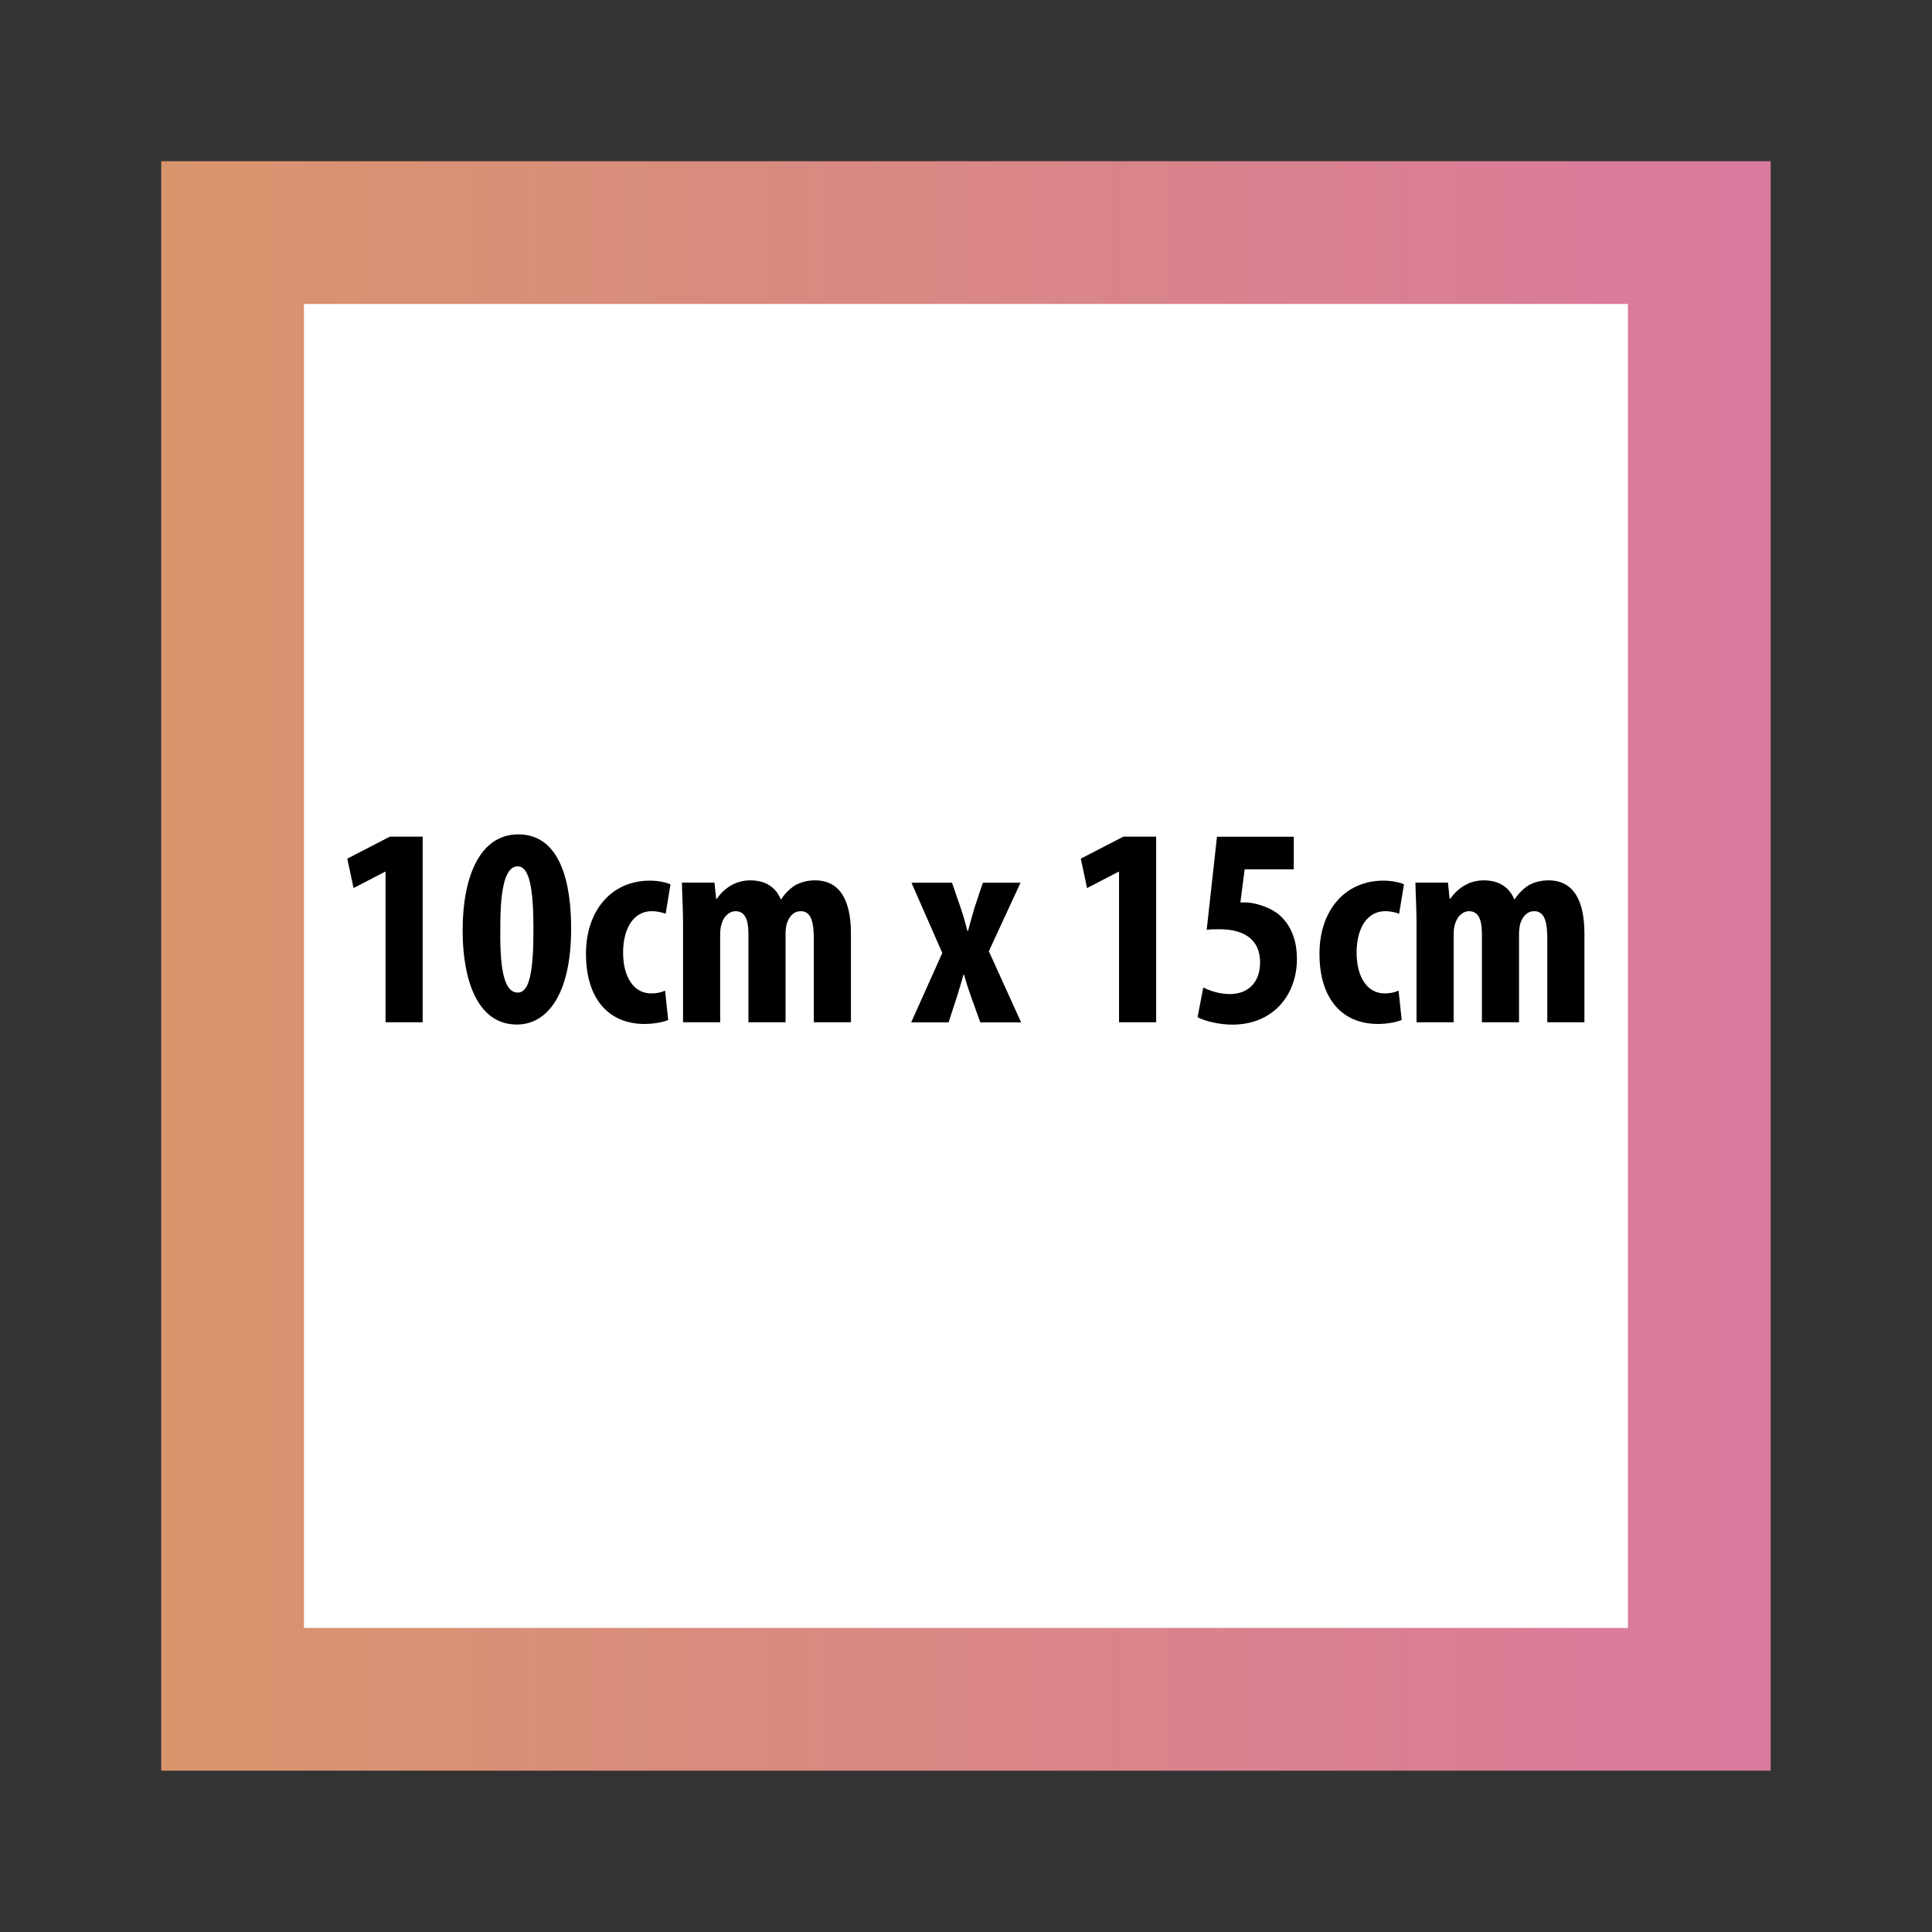
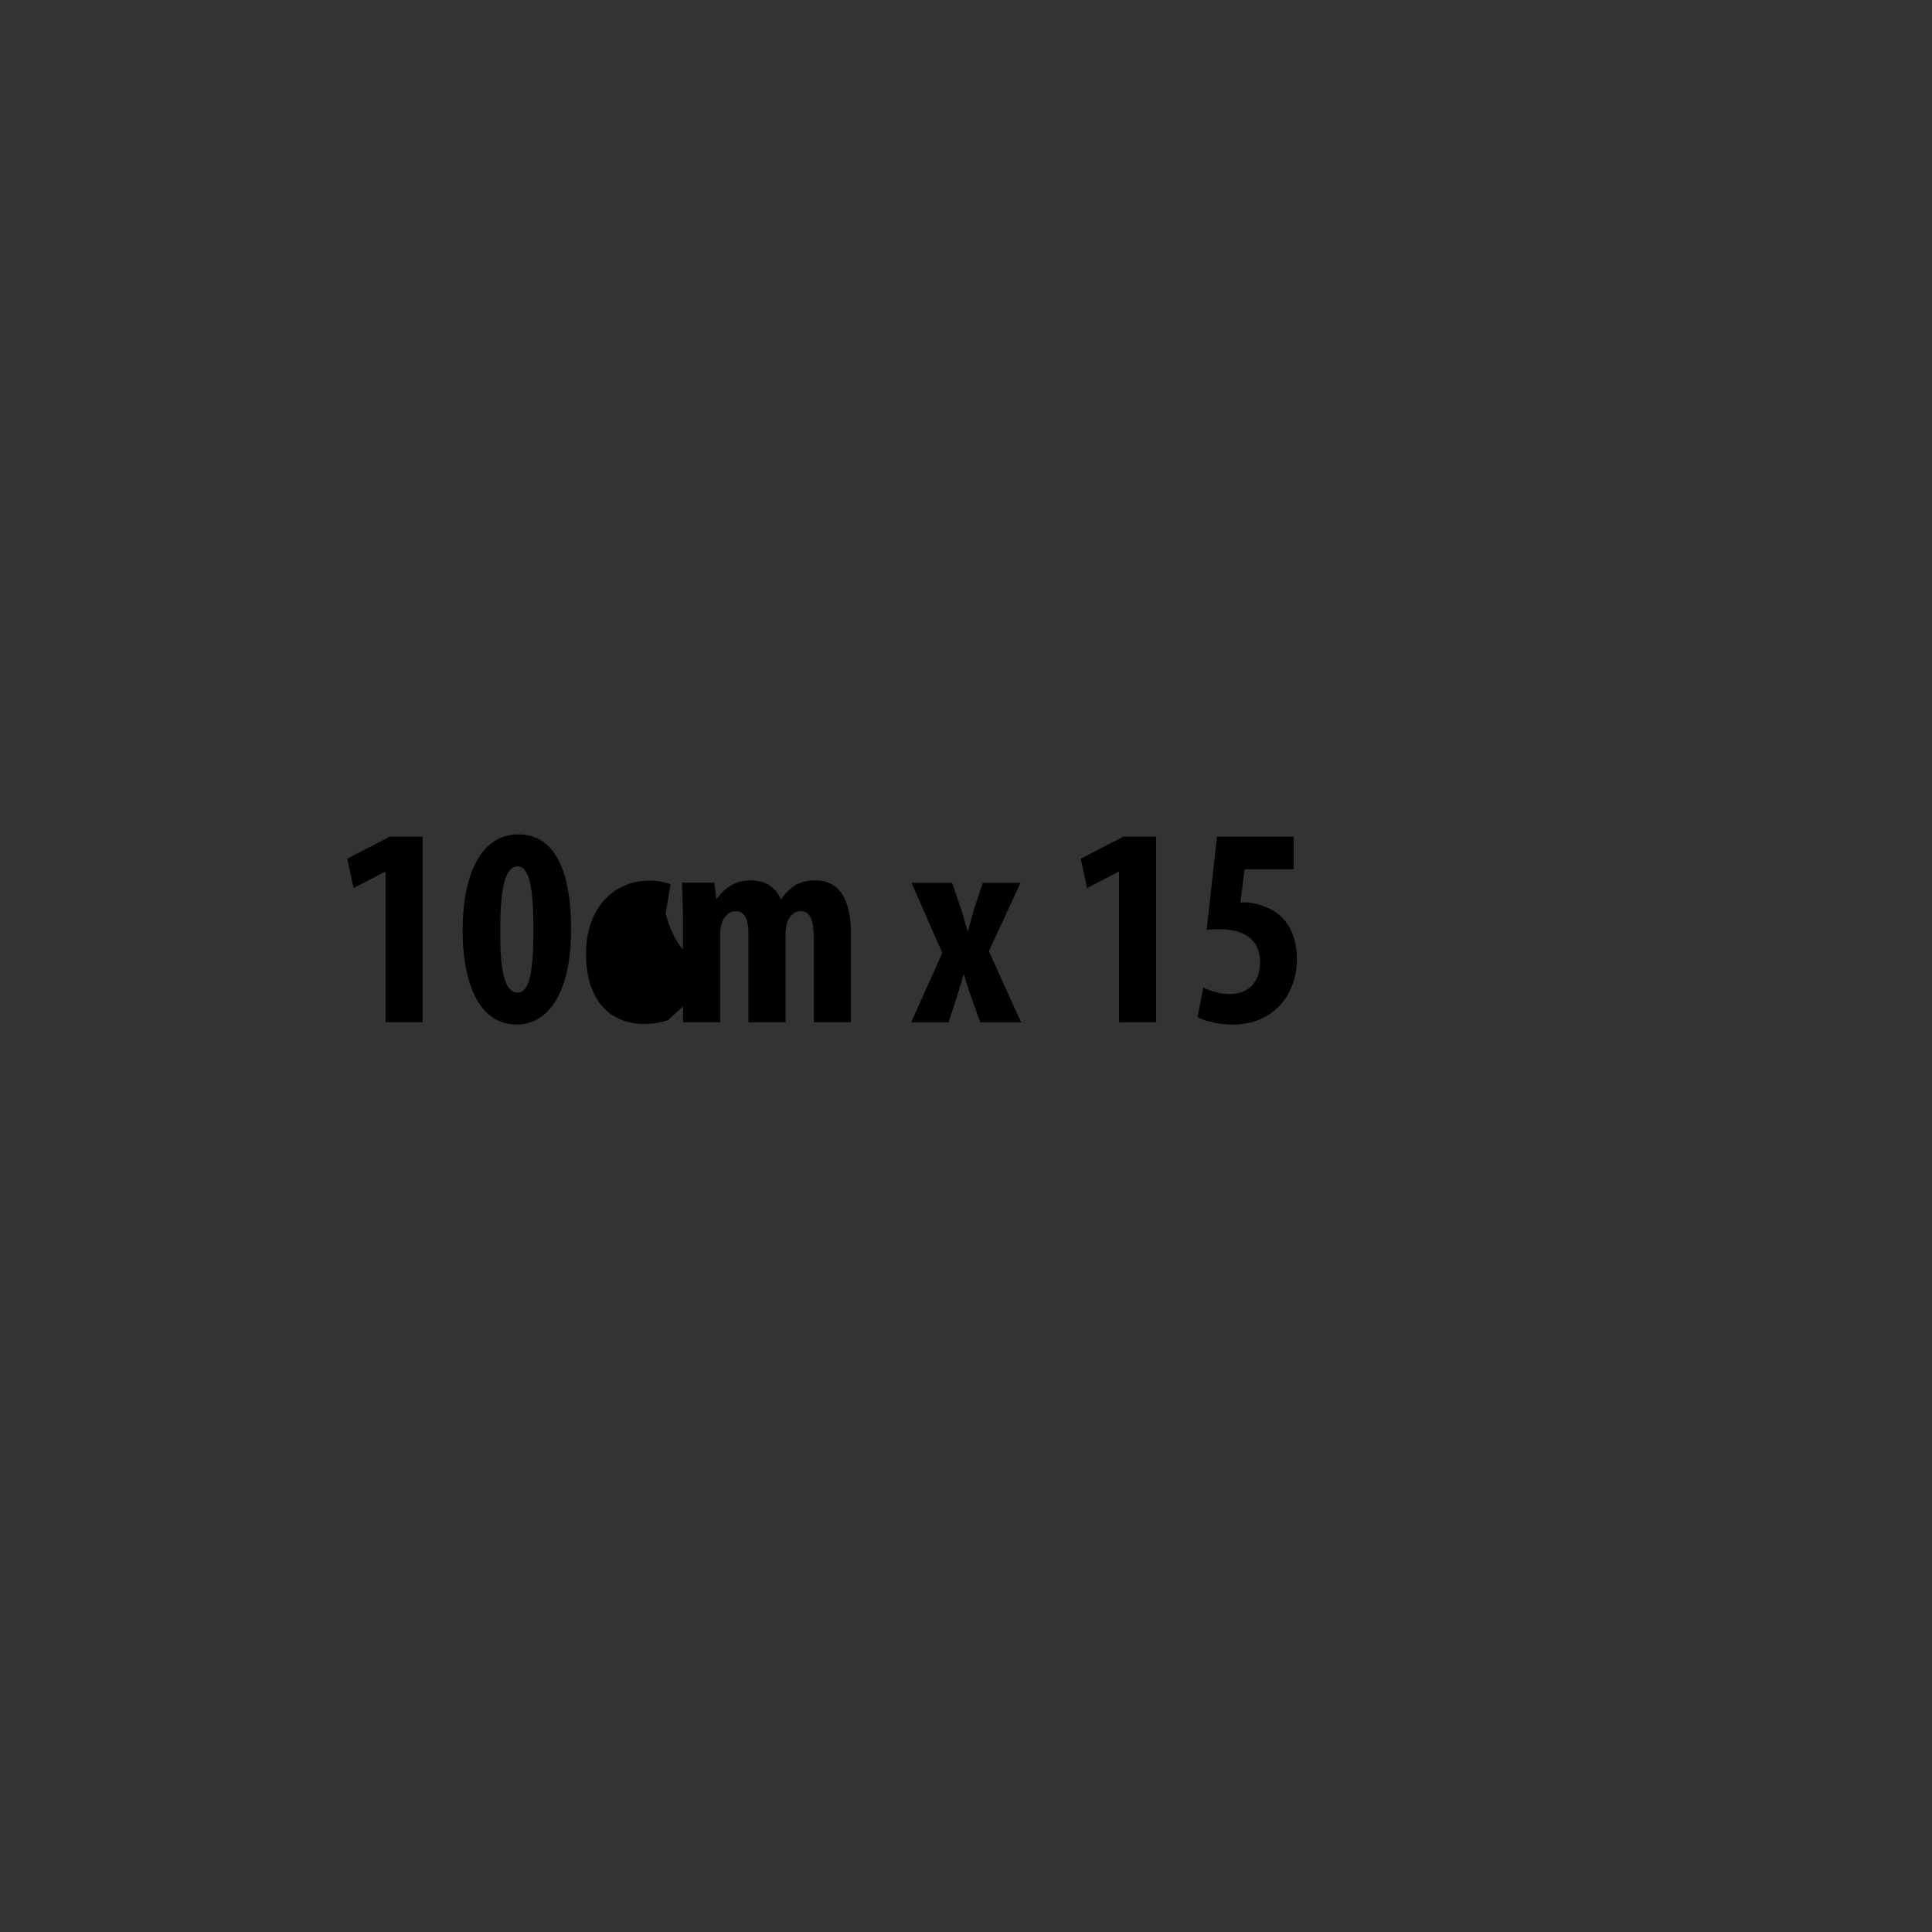
<svg xmlns="http://www.w3.org/2000/svg" id="katman_3" data-name="katman 3" viewBox="0 0 203 203">
  <rect x="0" y="0" width="203" height="203" fill="#333333" stroke="none" />
  <defs>
    <style>
      .cls-1 {
        fill: #fff;
        stroke: url(#Adsız_degrade_2);
        stroke-linecap: round;
        stroke-width: 15px;
      }
    </style>
    <linearGradient id="Adsız_degrade_2" data-name="Adsız degrade 2" x1="16.94" y1="101.5" x2="186.06" y2="101.5" gradientUnits="userSpaceOnUse">
      <stop offset="0" stop-color="#d9956c" />
      <stop offset="1" stop-color="#da799f" />
    </linearGradient>
  </defs>
-   <rect class="cls-1" x="24.44" y="24.44" width="154.11" height="154.11" />
  <g>
    <path d="M40.51,91.6h-.06l-3.3,1.71-.66-3.09,4.47-2.31h3.45v19.5h-3.9v-15.81Z" />
    <path d="M60.01,97.57c0,6.99-2.55,10.08-5.7,10.08-4.26,0-5.7-4.89-5.7-9.9,0-5.61,1.8-10.08,5.85-10.08,4.5,0,5.55,5.25,5.55,9.9ZM52.57,97.66c-.06,4.56.51,6.63,1.83,6.63,1.23,0,1.65-2.16,1.65-6.63,0-4.17-.39-6.63-1.65-6.63s-1.86,2.1-1.83,6.63Z" />
-     <path d="M70.21,107.17c-.39.18-1.38.42-2.49.42-3.72,0-6.15-2.58-6.15-7.38,0-4.53,2.67-7.68,6.72-7.68.93,0,1.77.21,2.16.39l-.51,3.09c-.33-.12-.81-.27-1.47-.27-1.89,0-3,1.8-3,4.35s1.11,4.29,2.94,4.29c.57,0,1.05-.09,1.47-.3l.33,3.09Z" />
+     <path d="M70.21,107.17c-.39.18-1.38.42-2.49.42-3.72,0-6.15-2.58-6.15-7.38,0-4.53,2.67-7.68,6.72-7.68.93,0,1.77.21,2.16.39l-.51,3.09s1.11,4.29,2.94,4.29c.57,0,1.05-.09,1.47-.3l.33,3.09Z" />
    <path d="M71.77,97.15c0-1.62-.09-3.03-.12-4.41h3.42l.18,1.71h.06c.75-1.11,1.98-1.95,3.51-1.95,1.65,0,2.7.75,3.21,1.98h.06c.36-.57.9-1.11,1.47-1.47.6-.33,1.32-.51,2.07-.51,2.61,0,3.78,2.07,3.78,5.61v9.3h-3.9v-8.64c0-1.68-.18-3.03-1.38-3.03-.69,0-1.2.48-1.47,1.35-.06.21-.12.63-.12,1.02v9.3h-3.9v-9.21c0-1.05-.12-2.46-1.35-2.46-.6,0-1.2.45-1.47,1.32-.09.27-.15.69-.15,1.11v9.24h-3.9v-10.26Z" />
    <path d="M100.03,92.75l.9,2.61c.3.87.54,1.74.72,2.46h.06c.21-.75.45-1.65.69-2.46l.87-2.61h3.96l-3.33,7.2,3.39,7.47h-4.29l-.99-2.76c-.27-.75-.51-1.5-.72-2.25h-.06c-.18.75-.45,1.5-.66,2.25l-.9,2.76h-3.93l3.27-7.29-3.24-7.38h4.26Z" />
    <path d="M117.58,91.6h-.06l-3.3,1.71-.66-3.09,4.47-2.31h3.45v19.5h-3.9v-15.81Z" />
    <path d="M135.94,91.34h-5.16l-.45,3.48h.6c.84.03,2.55.42,3.66,1.47,1.08,1.05,1.68,2.52,1.68,4.47,0,3.81-2.52,6.9-6.78,6.9-1.38,0-2.88-.36-3.66-.78l.6-3.12c.72.36,1.74.69,2.79.69,1.92,0,3.18-1.23,3.18-3.33,0-2.61-1.98-3.48-4.23-3.48-.54,0-.99,0-1.38.06l1.08-9.78h8.07v3.42Z" />
-     <path d="M147.28,107.17c-.39.18-1.38.42-2.49.42-3.72,0-6.15-2.58-6.15-7.38,0-4.53,2.67-7.68,6.72-7.68.93,0,1.77.21,2.16.39l-.51,3.09c-.33-.12-.81-.27-1.47-.27-1.89,0-3,1.8-3,4.35s1.11,4.29,2.94,4.29c.57,0,1.05-.09,1.47-.3l.33,3.09Z" />
-     <path d="M148.84,97.15c0-1.62-.09-3.03-.12-4.41h3.42l.18,1.71h.06c.75-1.11,1.98-1.95,3.51-1.95,1.65,0,2.7.75,3.21,1.98h.06c.36-.57.9-1.11,1.47-1.47.6-.33,1.32-.51,2.07-.51,2.61,0,3.78,2.07,3.78,5.61v9.3h-3.9v-8.64c0-1.68-.18-3.03-1.38-3.03-.69,0-1.2.48-1.47,1.35-.06.21-.12.63-.12,1.02v9.3h-3.9v-9.21c0-1.05-.12-2.46-1.35-2.46-.6,0-1.2.45-1.47,1.32-.09.27-.15.69-.15,1.11v9.24h-3.9v-10.26Z" />
  </g>
</svg>